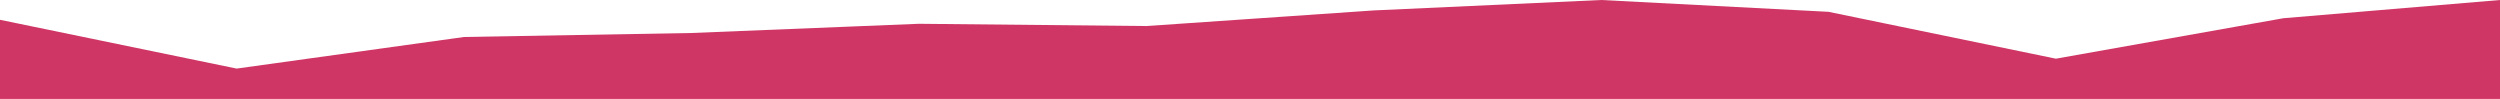
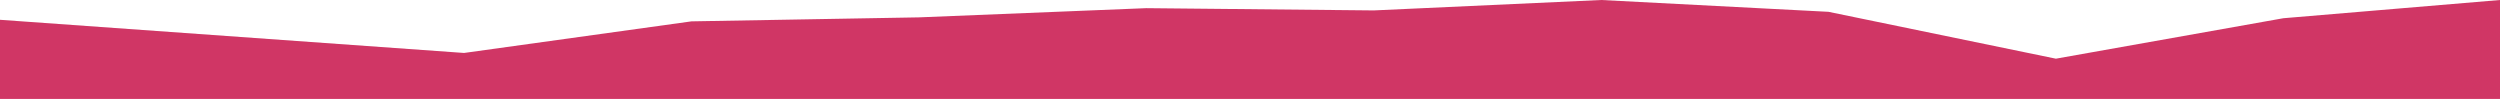
<svg xmlns="http://www.w3.org/2000/svg" id="Layer_1" x="0px" y="0px" viewBox="0 0 1440 57" style="enable-background:new 0 0 1440 57;" xml:space="preserve">
  <style type="text/css">	.st0{fill:#D03665;}</style>
-   <path class="st0" d="M1440,56.9V0l-124.8,10.5l-131,23.3l-131-27L922.3,0L791.3,6l-131,9l-131-1.3l-131,5.3l-131,2.3l-131,18.2  L0,11.4l0,45.6H1440z" />
+   <path class="st0" d="M1440,56.9V0l-124.8,10.5l-131,23.3l-131-27L922.3,0L791.3,6l-131-1.3l-131,5.3l-131,2.3l-131,18.2  L0,11.4l0,45.6H1440z" />
</svg>